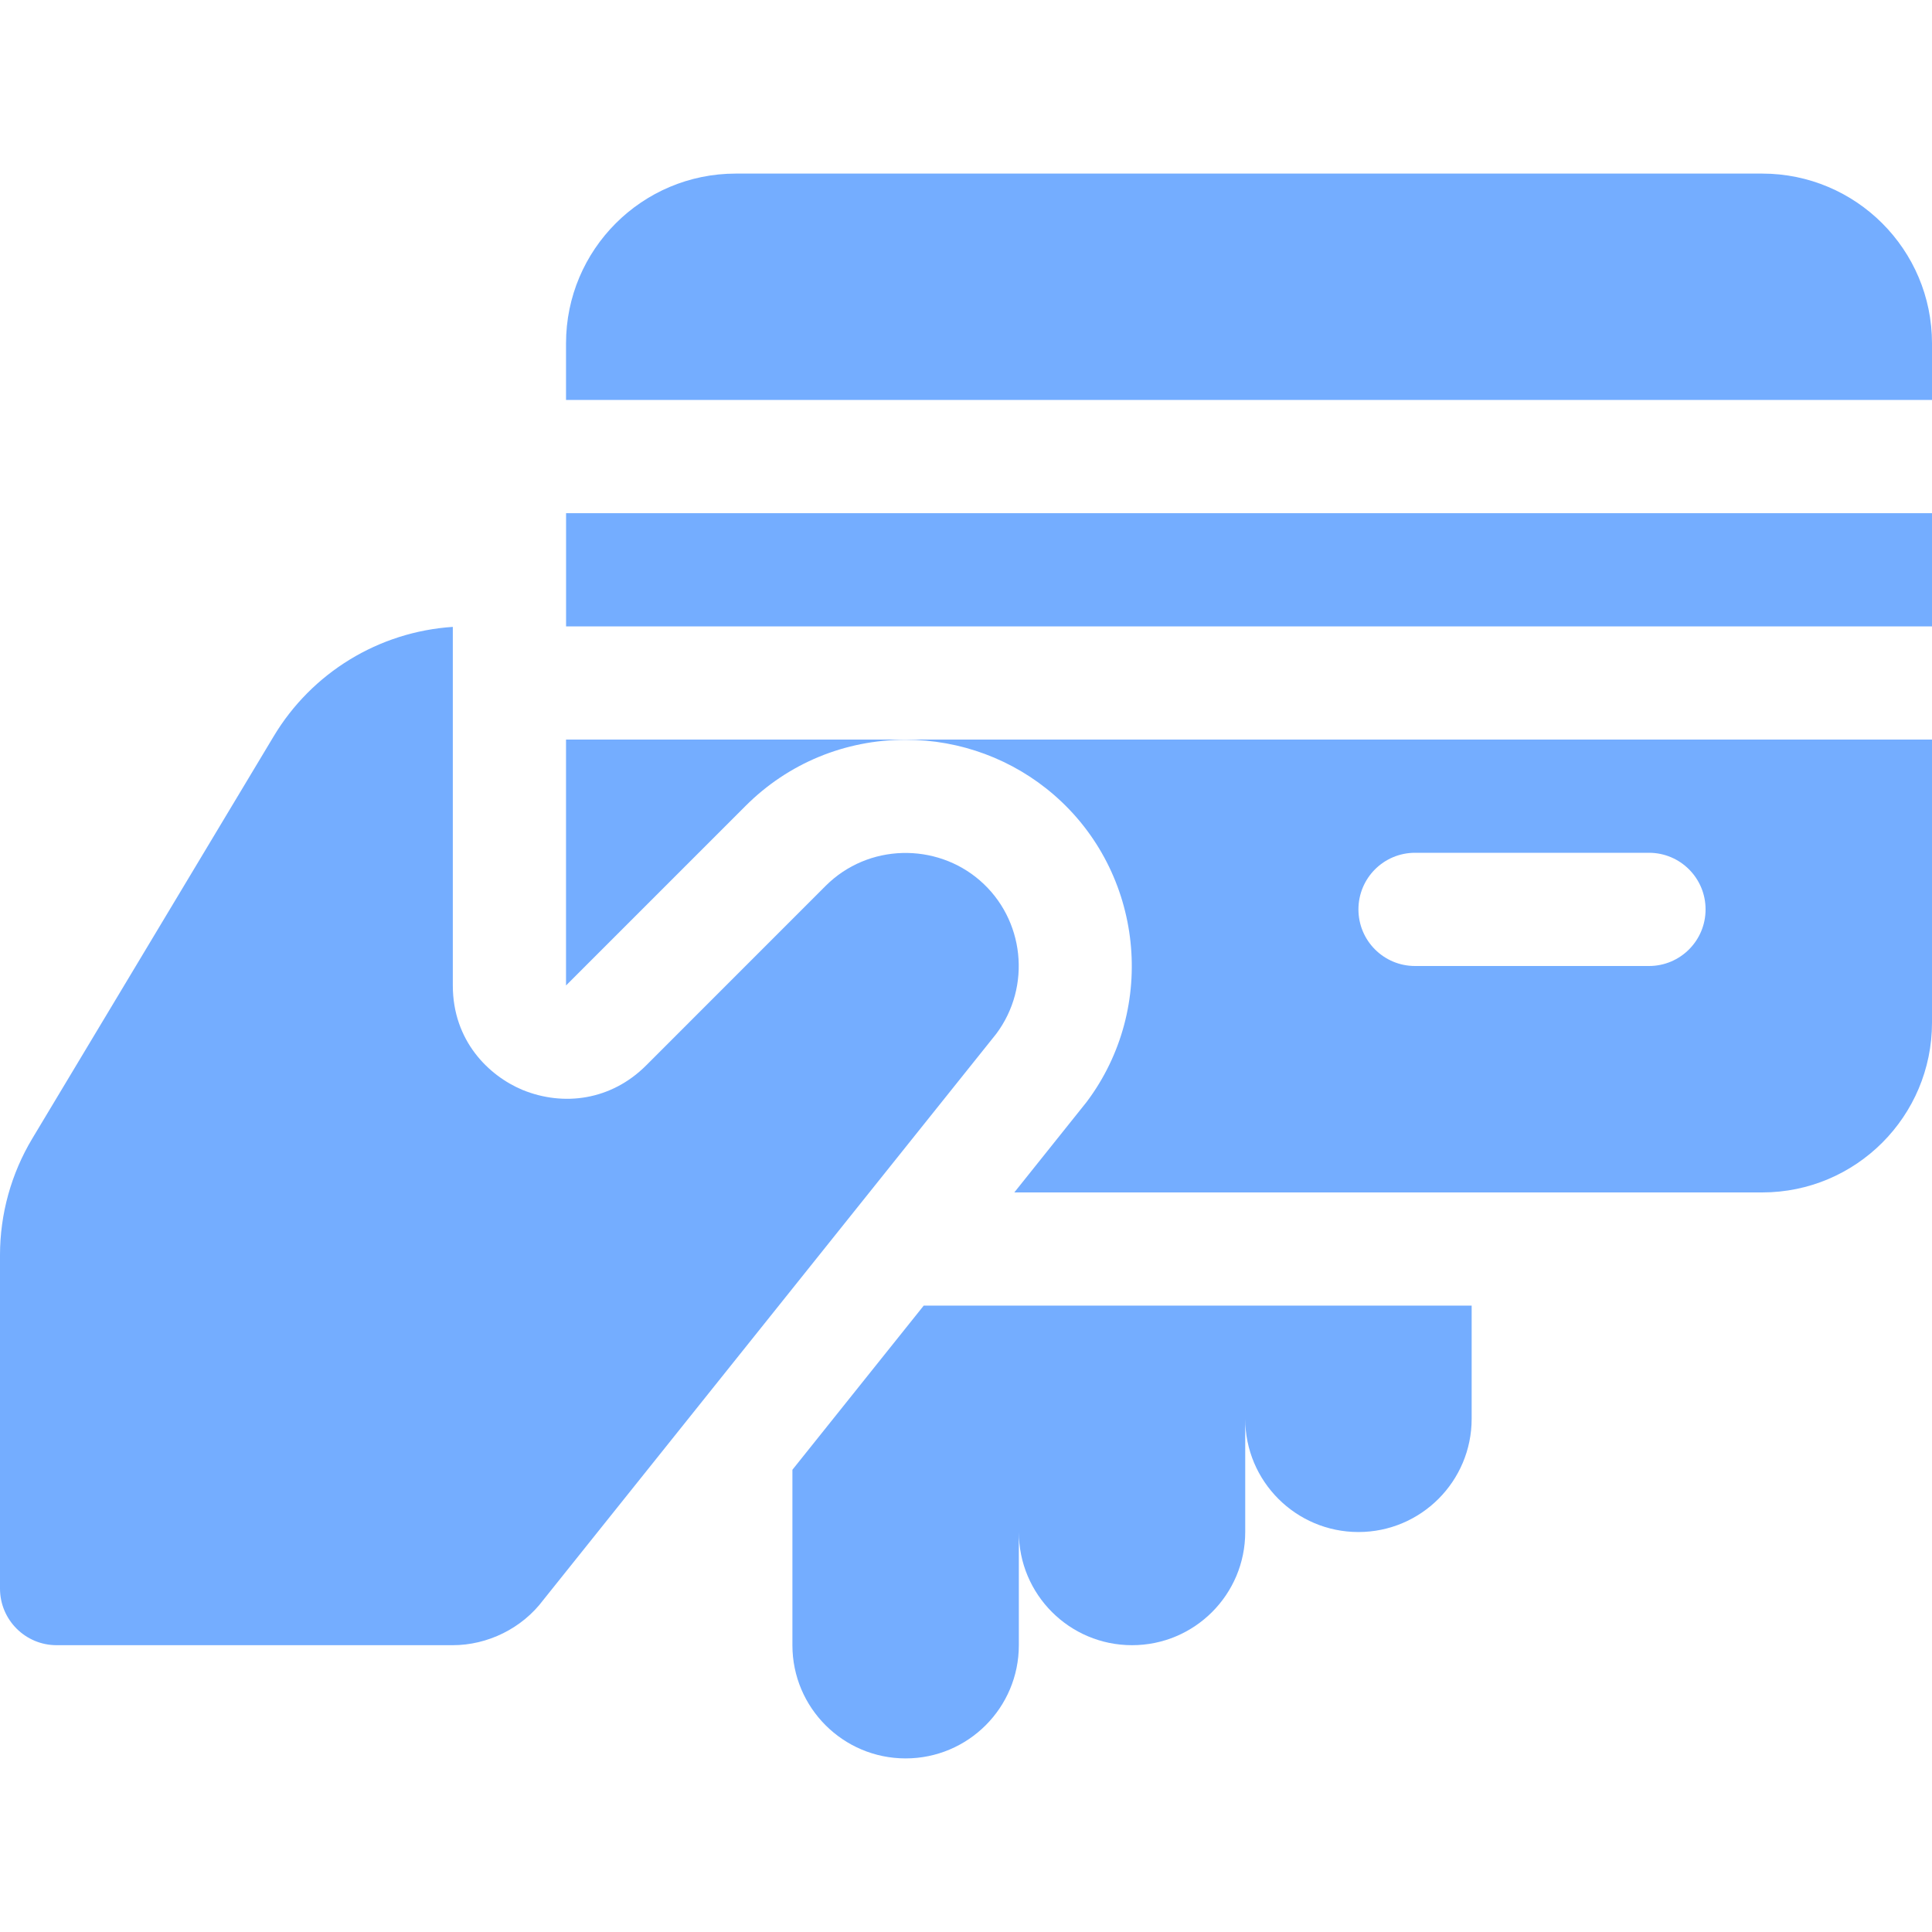
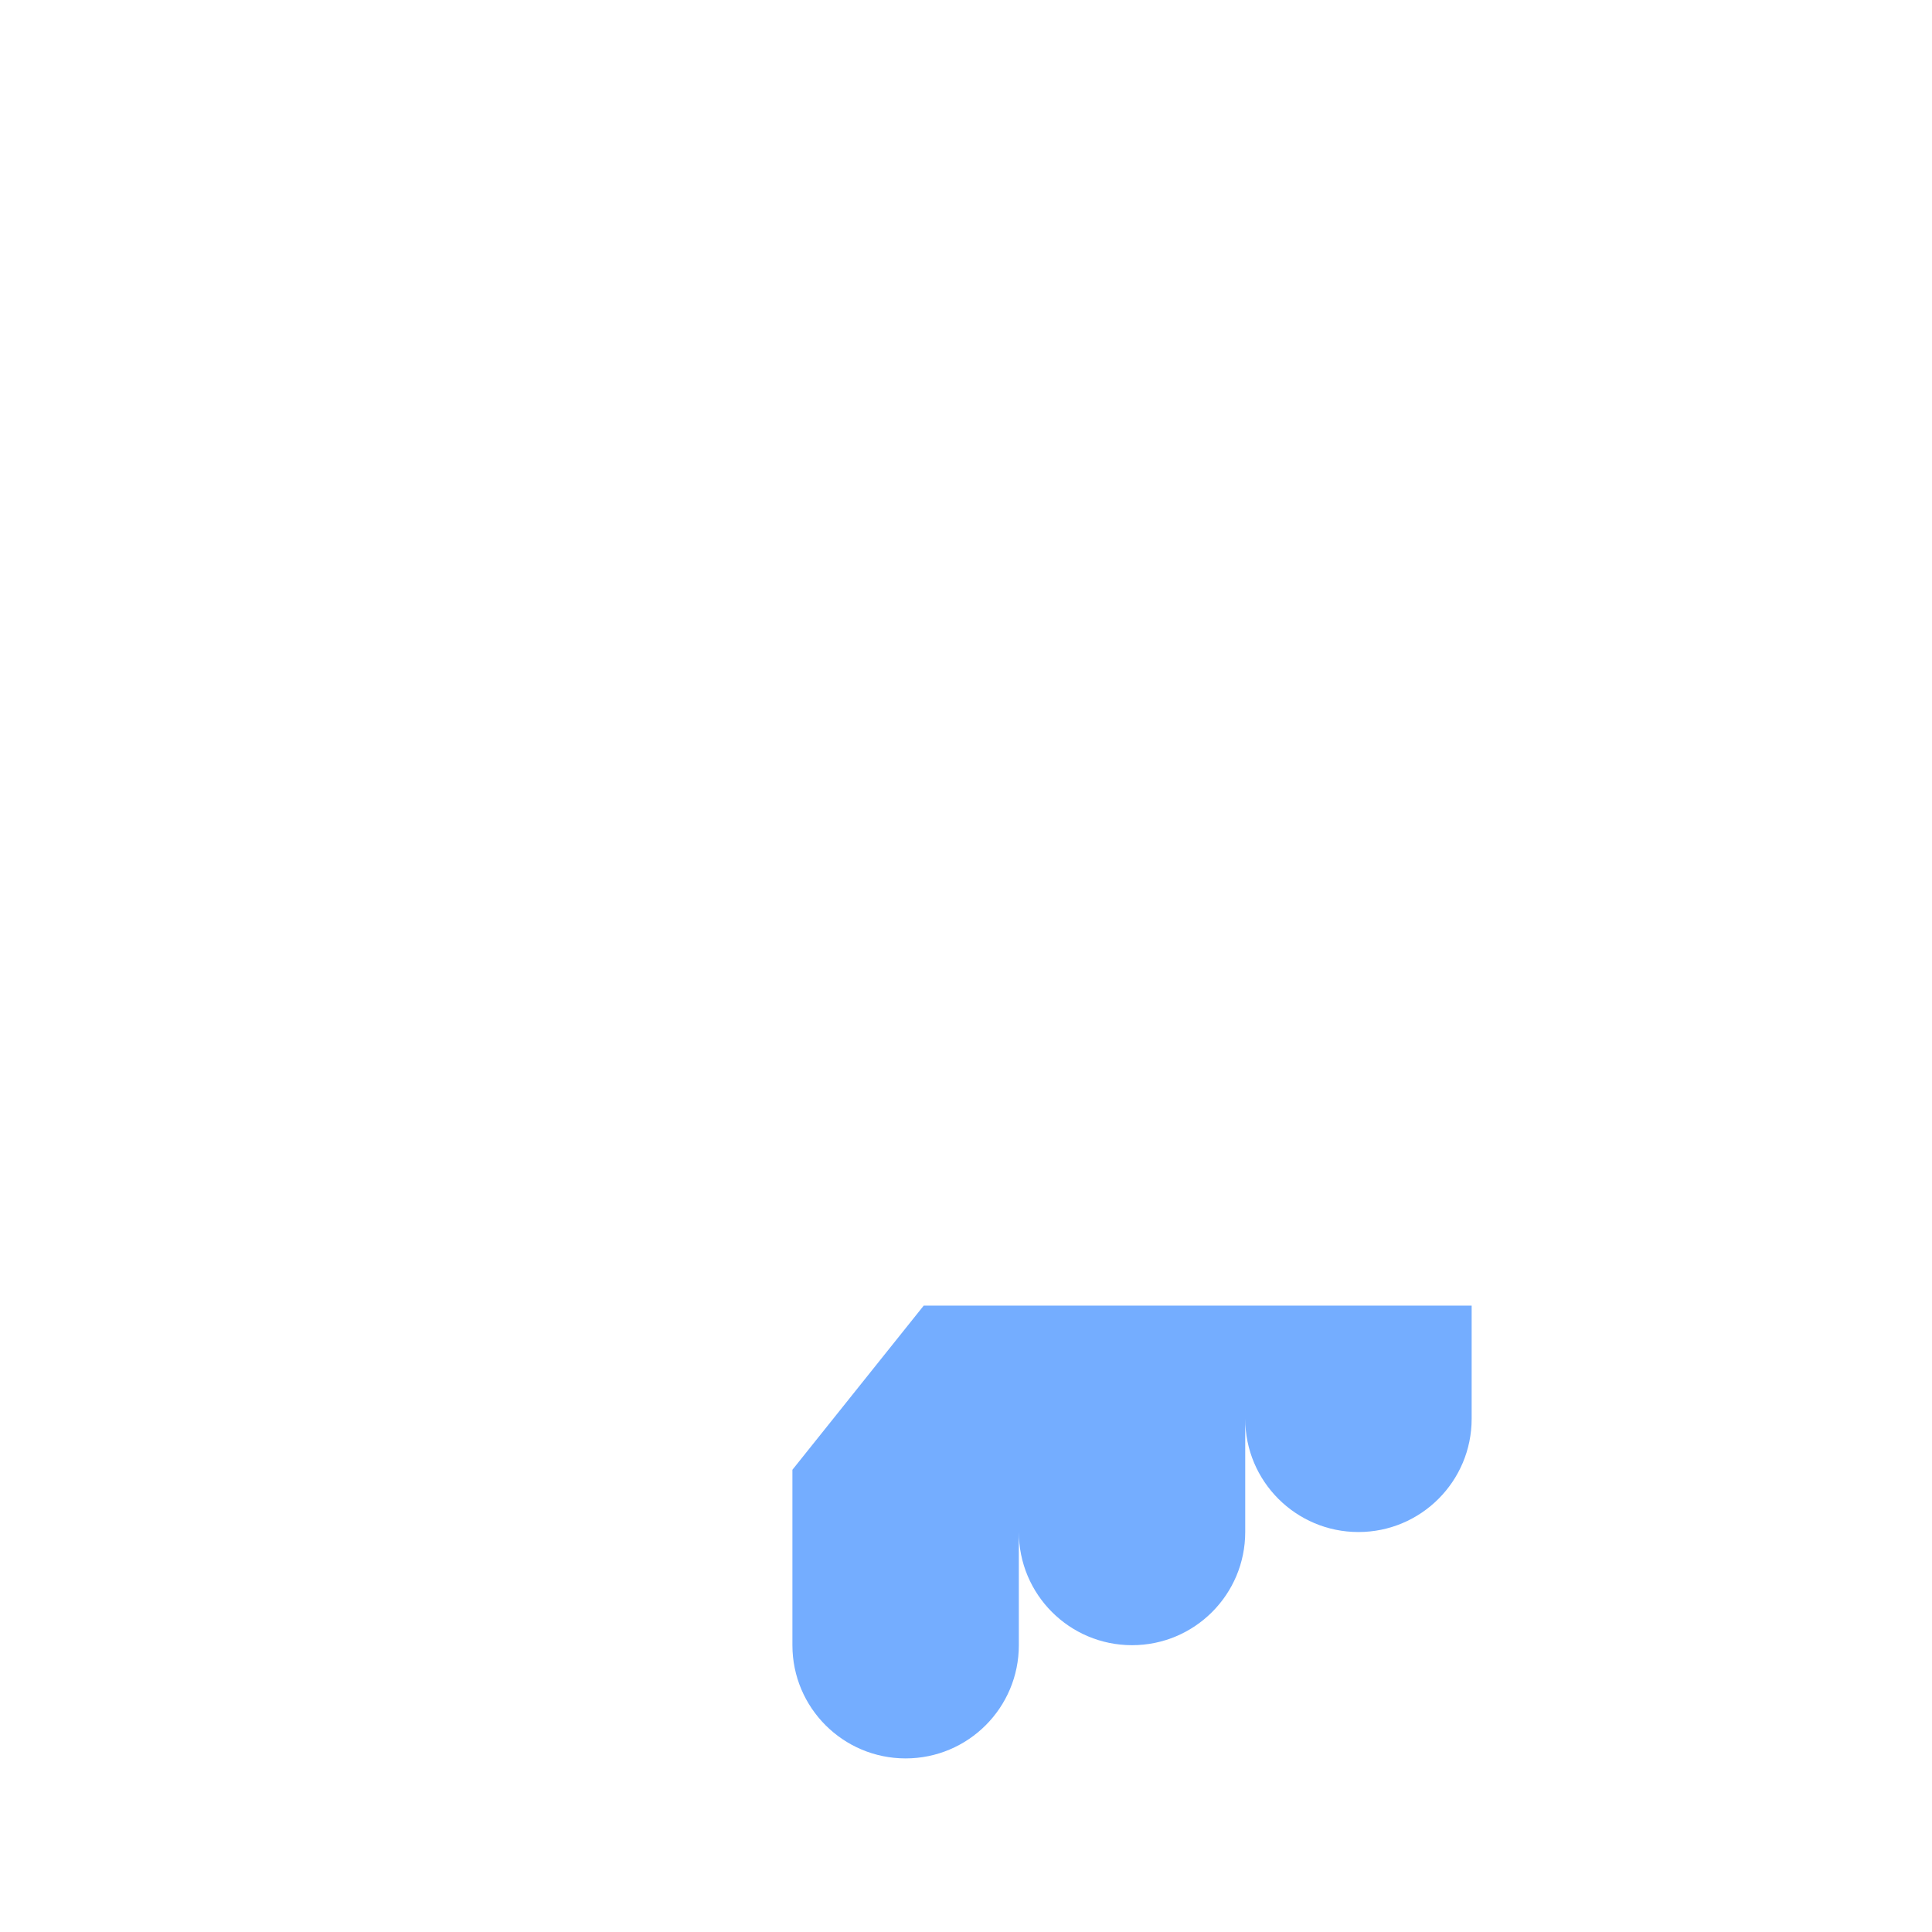
<svg xmlns="http://www.w3.org/2000/svg" width="40" height="40" viewBox="0 0 40 40" fill="none">
  <g id="credit-card_677147">
    <g id="Group">
      <g id="Group_2">
-         <path id="Vector" d="M20.286 18.228C19.384 17.446 17.977 17.458 17.093 18.342L13.374 22.062C12.652 22.781 11.669 22.913 10.817 22.565C10.12 22.273 9.375 21.552 9.375 20.402V12.979C7.841 13.08 6.456 13.927 5.666 15.245L0.668 23.573C0.231 24.302 0 25.136 0 25.986V32.89C0 33.537 0.525 34.062 1.172 34.062H9.373C10.097 34.062 10.808 33.714 11.249 33.125L20.625 21.406C21.36 20.425 21.213 19.031 20.286 18.228Z" fill="#74ADFF" />
-       </g>
+         </g>
    </g>
    <g id="Group_3">
      <g id="Group_4">
-         <path id="Vector_2" d="M40 10.625H11.72V12.969H40V10.625Z" fill="#74ADFF" />
-       </g>
+         </g>
    </g>
    <g id="Group_5">
      <g id="Group_6">
-         <path id="Vector_3" d="M36.484 3.594H15.234C13.293 3.594 11.719 5.168 11.719 7.109V8.281H40V7.109C40 5.168 38.426 3.594 36.484 3.594Z" fill="#74ADFF" />
-       </g>
+         </g>
    </g>
    <g id="Group_7">
      <g id="Group_8">
-         <path id="Vector_4" d="M11.719 15.312L11.719 20.403L15.436 16.686C16.319 15.802 17.497 15.316 18.752 15.316C19.882 15.316 20.972 15.721 21.822 16.458C23.672 18.061 23.97 20.854 22.499 22.813L21 24.688H36.484C38.426 24.688 40 23.113 40 21.172V15.312H11.719ZM34.141 20H29.297C28.649 20 28.125 19.476 28.125 18.828C28.125 18.18 28.649 17.656 29.297 17.656H34.141C34.788 17.656 35.312 18.18 35.312 18.828C35.312 19.476 34.788 20 34.141 20Z" fill="#74ADFF" />
-       </g>
+         </g>
    </g>
    <g id="Group_9">
      <g id="Group_10">
        <path id="Vector_5" d="M19.125 27.031L16.406 30.43V34.062C16.406 35.357 17.456 36.406 18.75 36.406C20.044 36.406 21.094 35.357 21.094 34.062V31.719C21.094 33.013 22.143 34.062 23.438 34.062C24.732 34.062 25.781 33.013 25.781 31.719V29.375C25.781 30.669 26.831 31.719 28.125 31.719C29.419 31.719 30.469 30.669 30.469 29.375V27.031C25.111 27.031 24.188 27.031 19.125 27.031Z" fill="#74ADFF" />
      </g>
    </g>
  </g>
</svg>